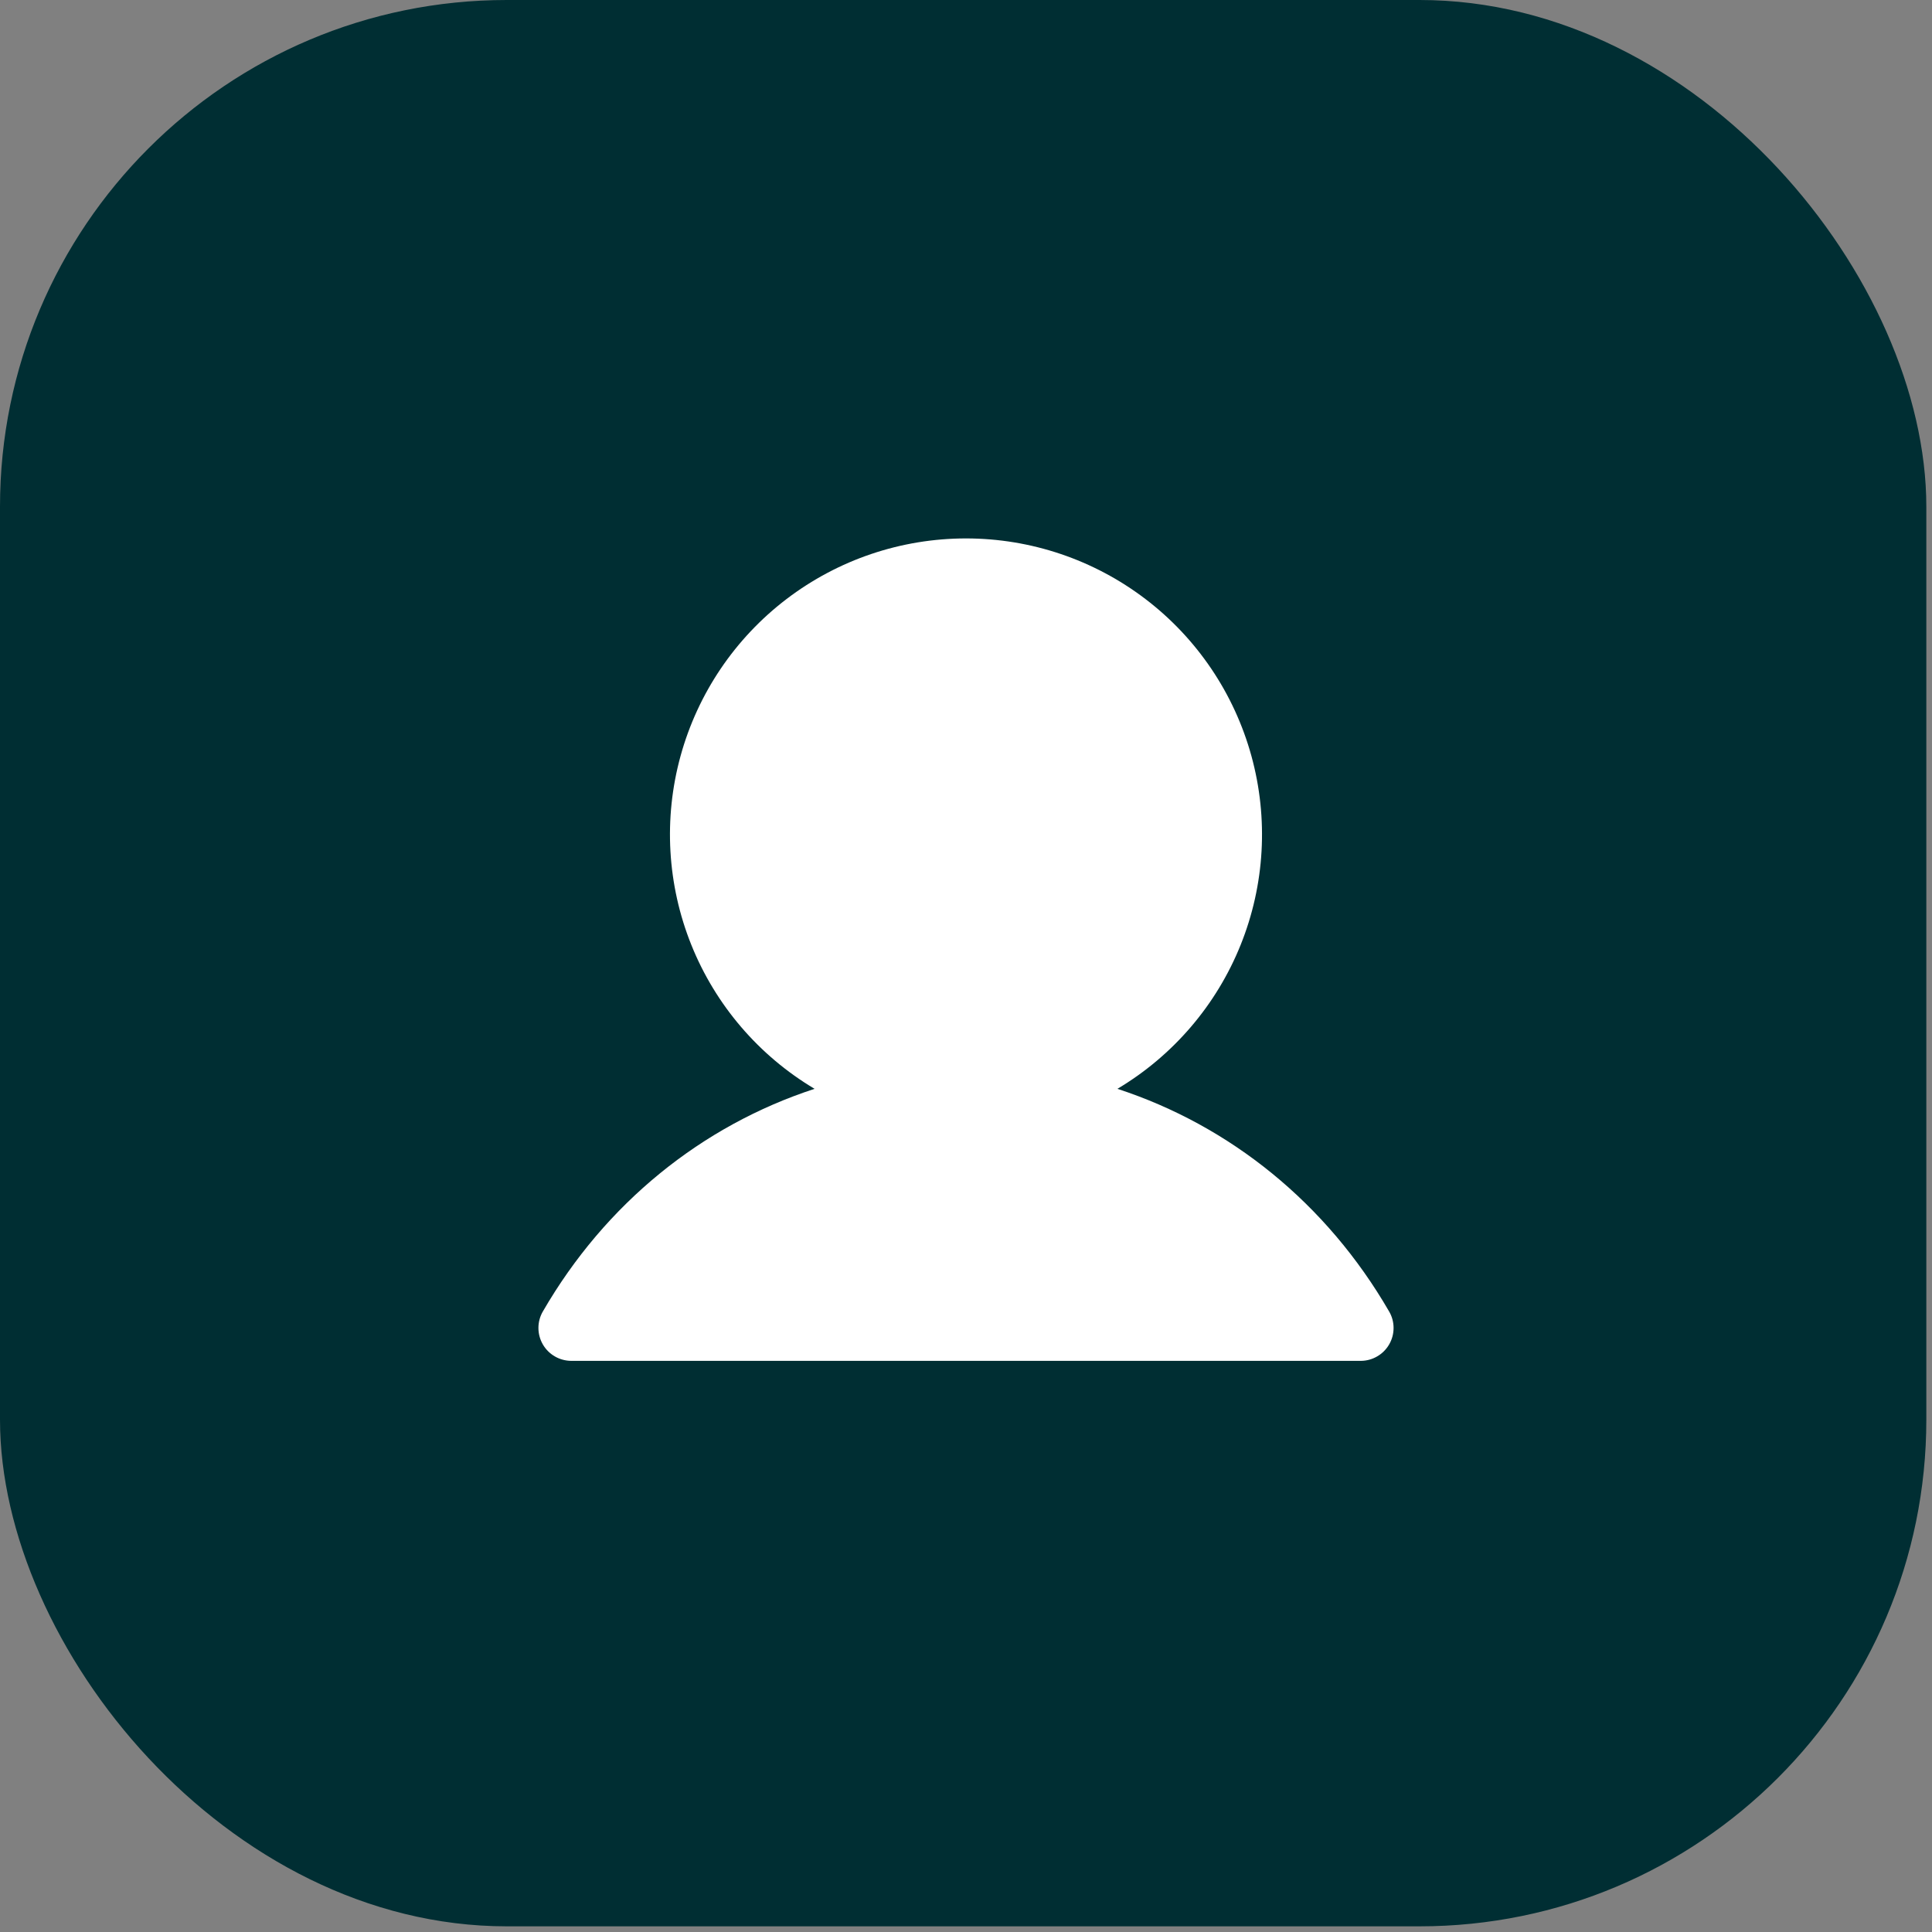
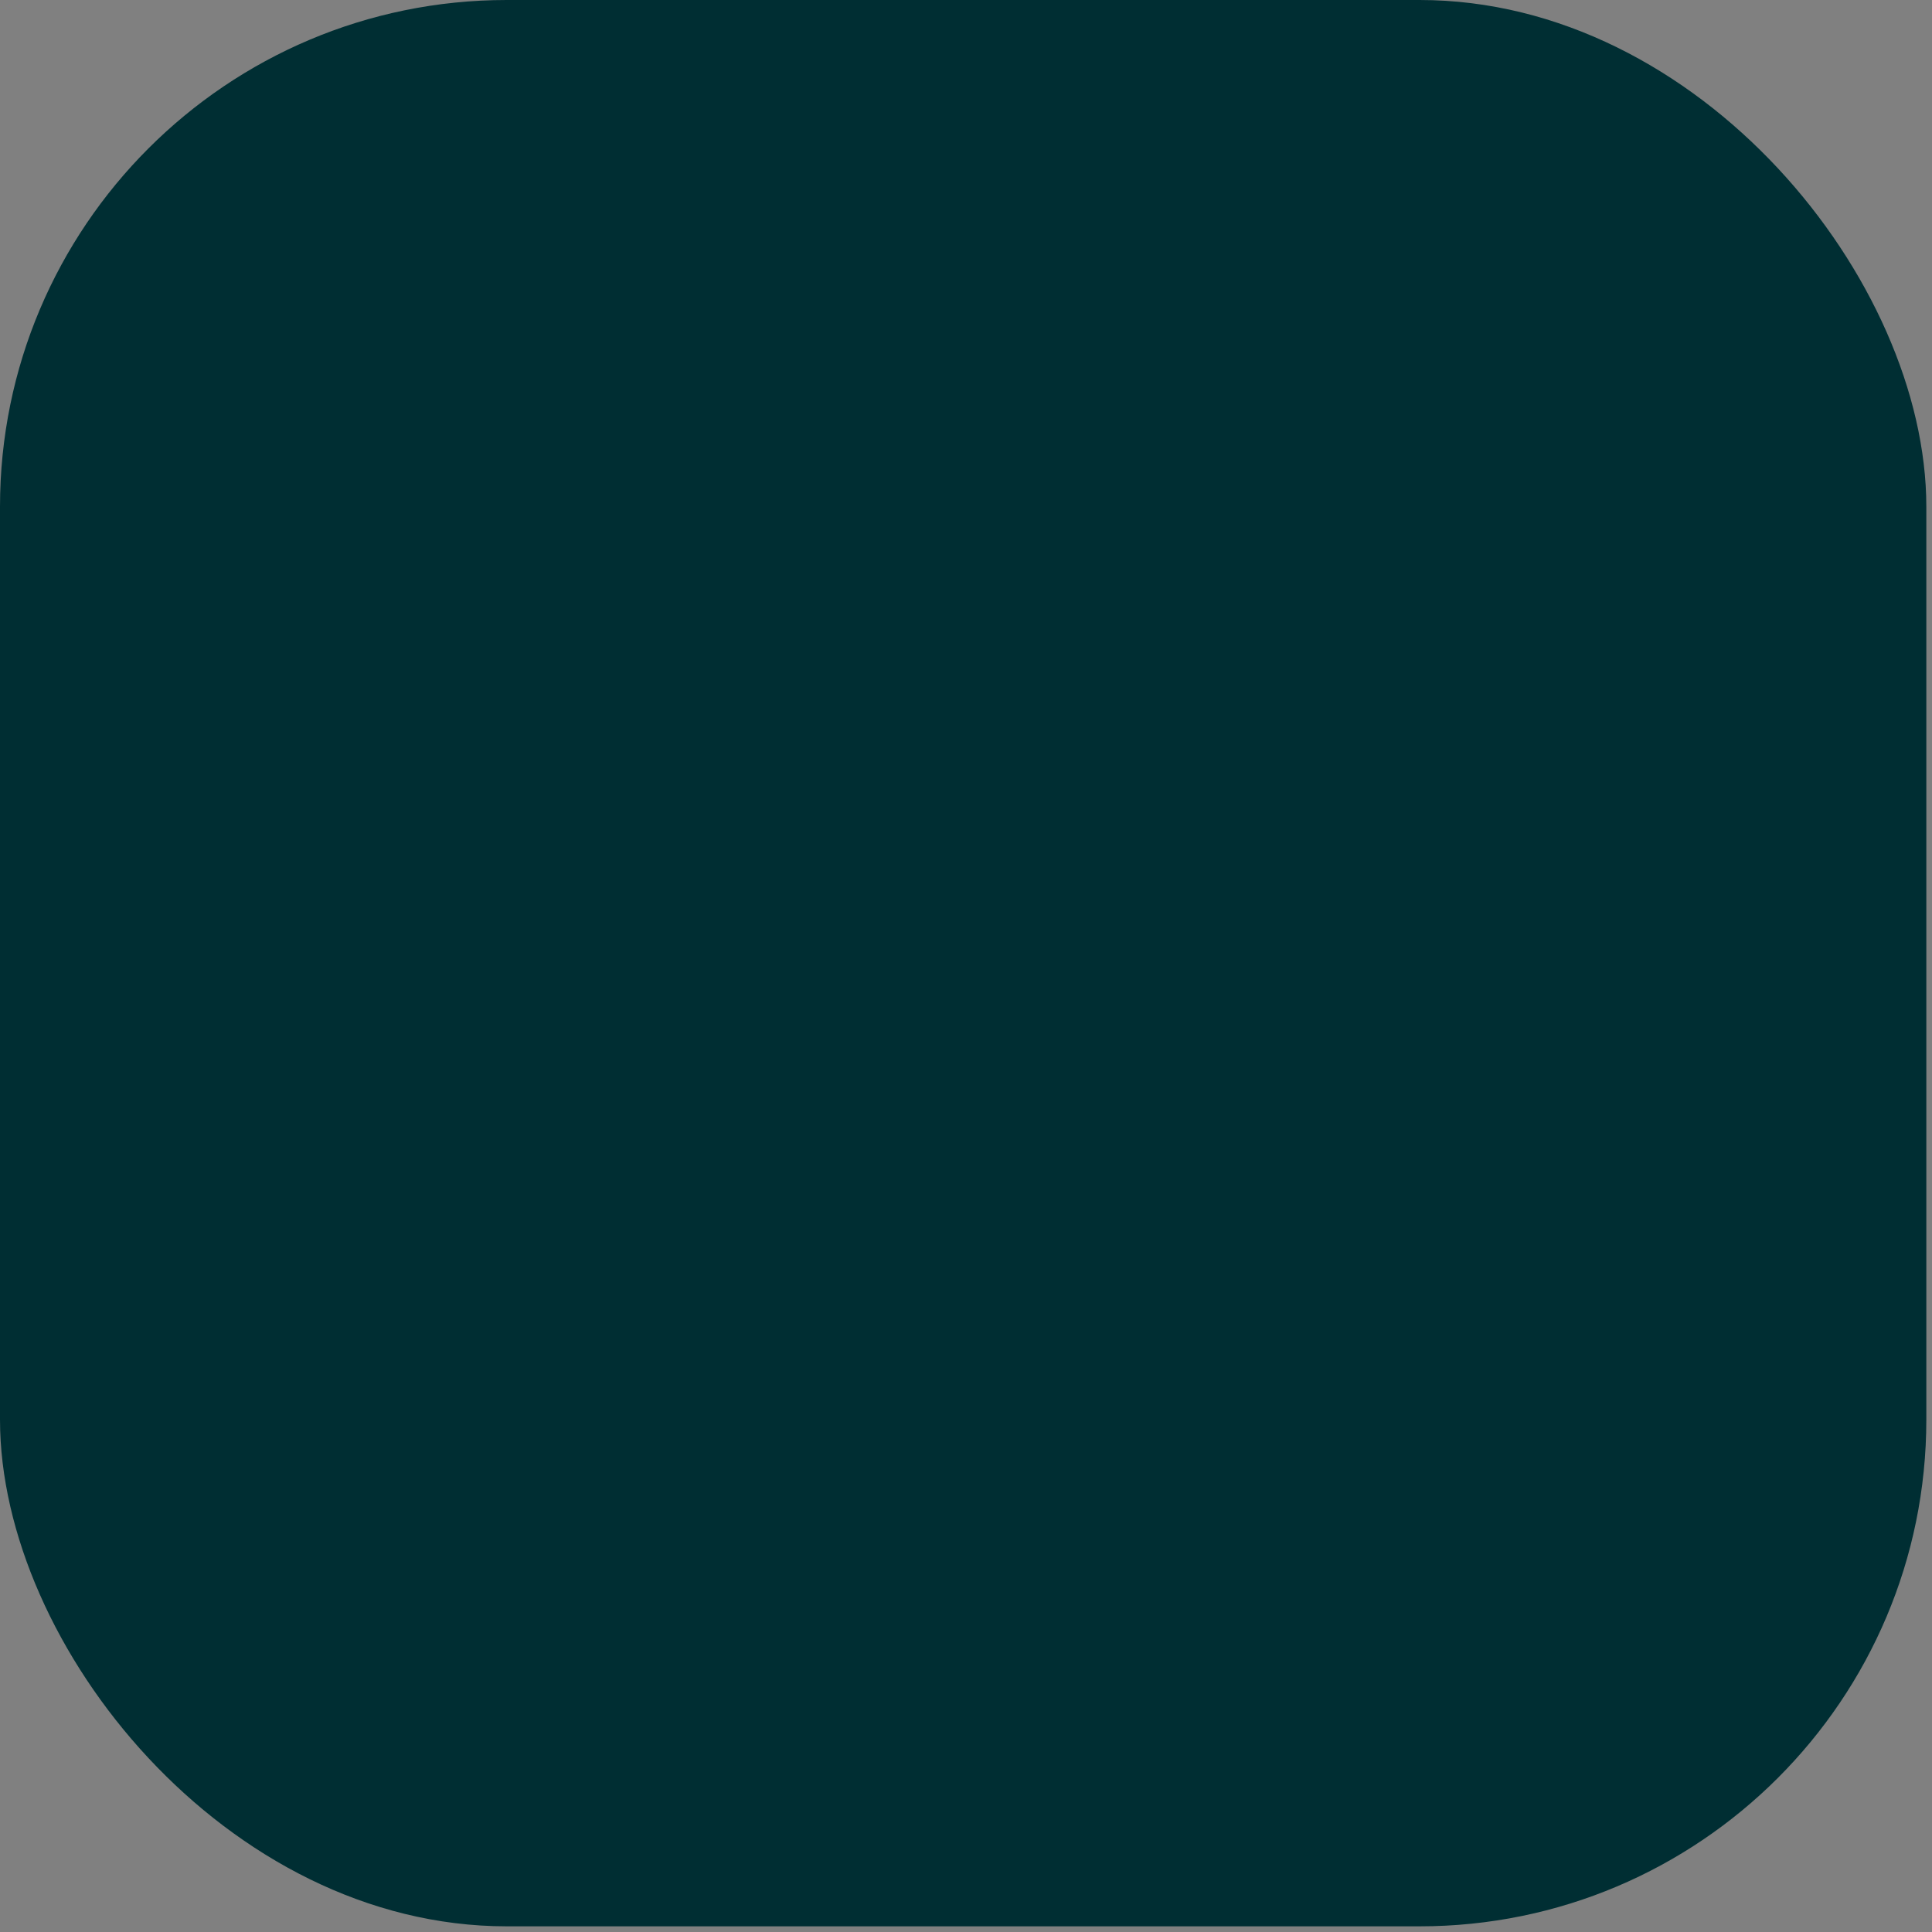
<svg xmlns="http://www.w3.org/2000/svg" width="61" height="61" viewBox="0 0 61 61" fill="none">
  <rect x="0" y="0" width="61" height="61" fill="#808080" stroke="none" />
  <rect width="60.821" height="60.821" rx="16" fill="#002E33" />
-   <path d="M43.861 42.447C43.77 42.605 43.639 42.736 43.481 42.827C43.323 42.919 43.144 42.967 42.962 42.967H18.038C17.855 42.966 17.676 42.918 17.519 42.827C17.361 42.736 17.23 42.605 17.139 42.447C17.048 42.289 17 42.11 17 41.928C17 41.745 17.048 41.566 17.139 41.409C19.116 37.991 22.163 35.54 25.719 34.378C23.96 33.331 22.593 31.735 21.829 29.837C21.065 27.938 20.945 25.841 21.488 23.867C22.031 21.894 23.207 20.153 24.835 18.913C26.463 17.672 28.453 17 30.5 17C32.547 17 34.537 17.672 36.165 18.913C37.793 20.153 38.968 21.894 39.511 23.867C40.054 25.841 39.935 27.938 39.17 29.837C38.406 31.735 37.039 33.331 35.281 34.378C38.836 35.54 41.883 37.991 43.86 41.409C43.952 41.566 44 41.745 44 41.928C44 42.11 43.953 42.289 43.861 42.447Z" fill="white" />
</svg>